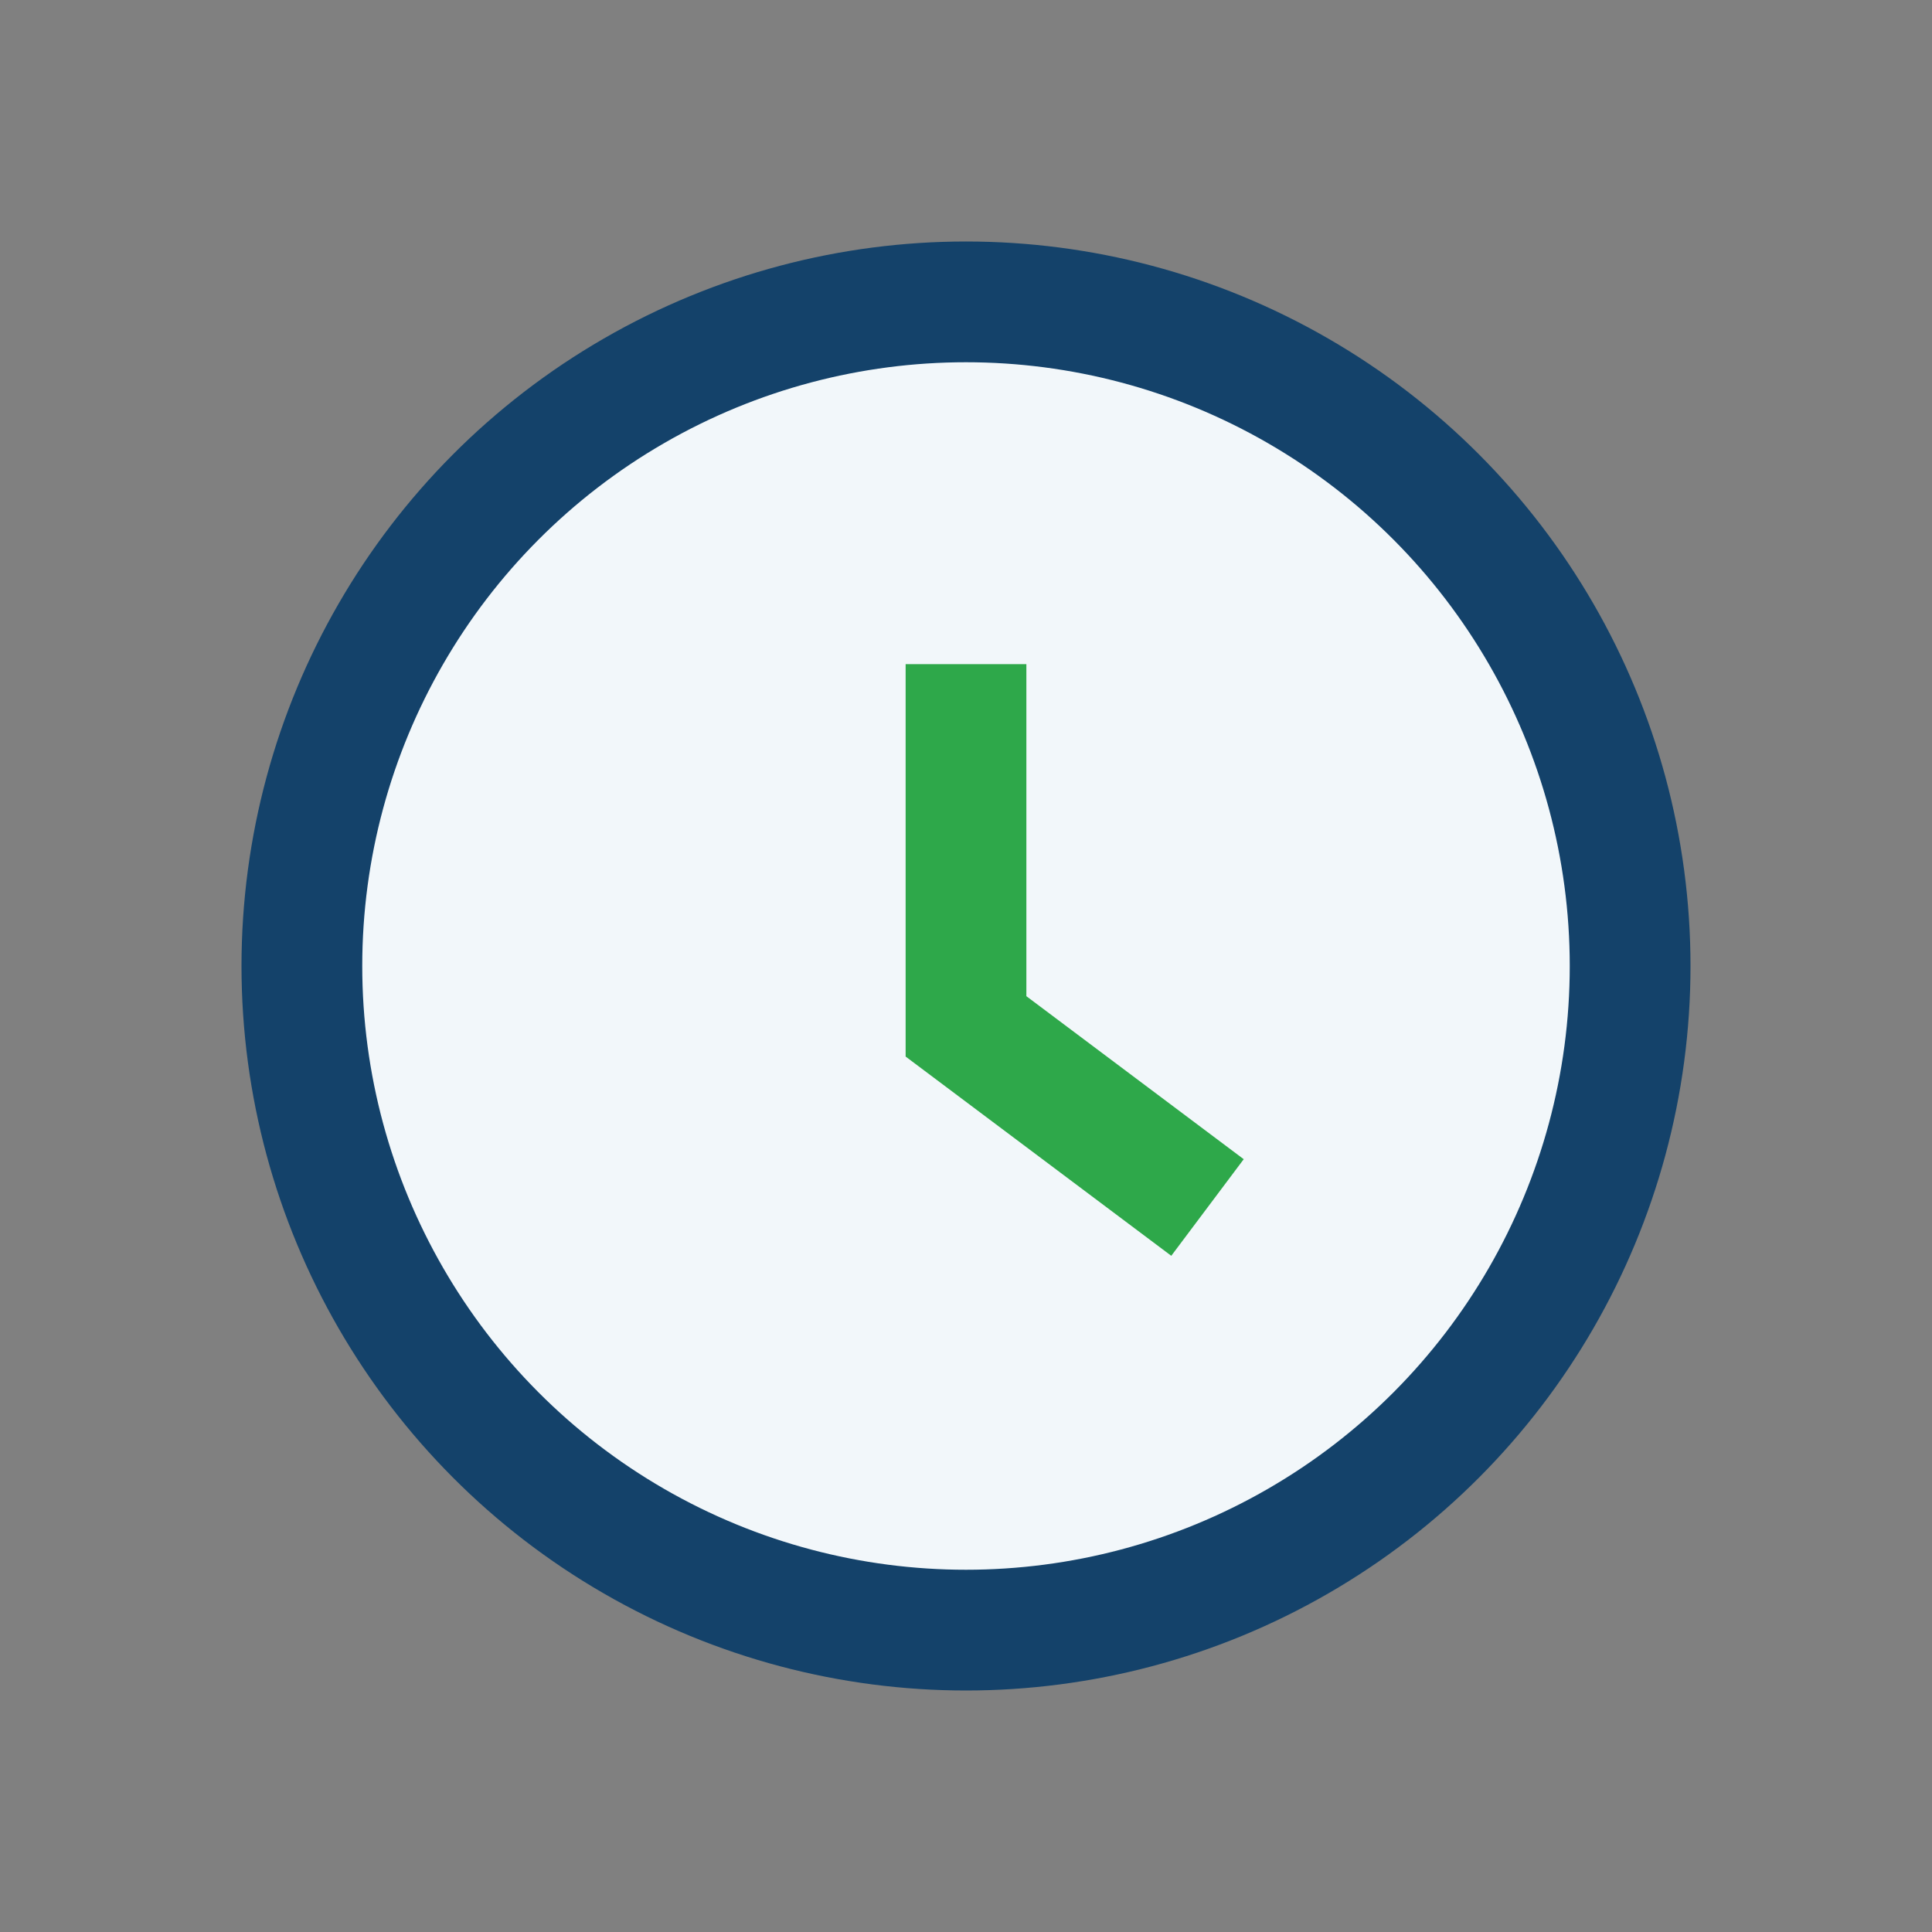
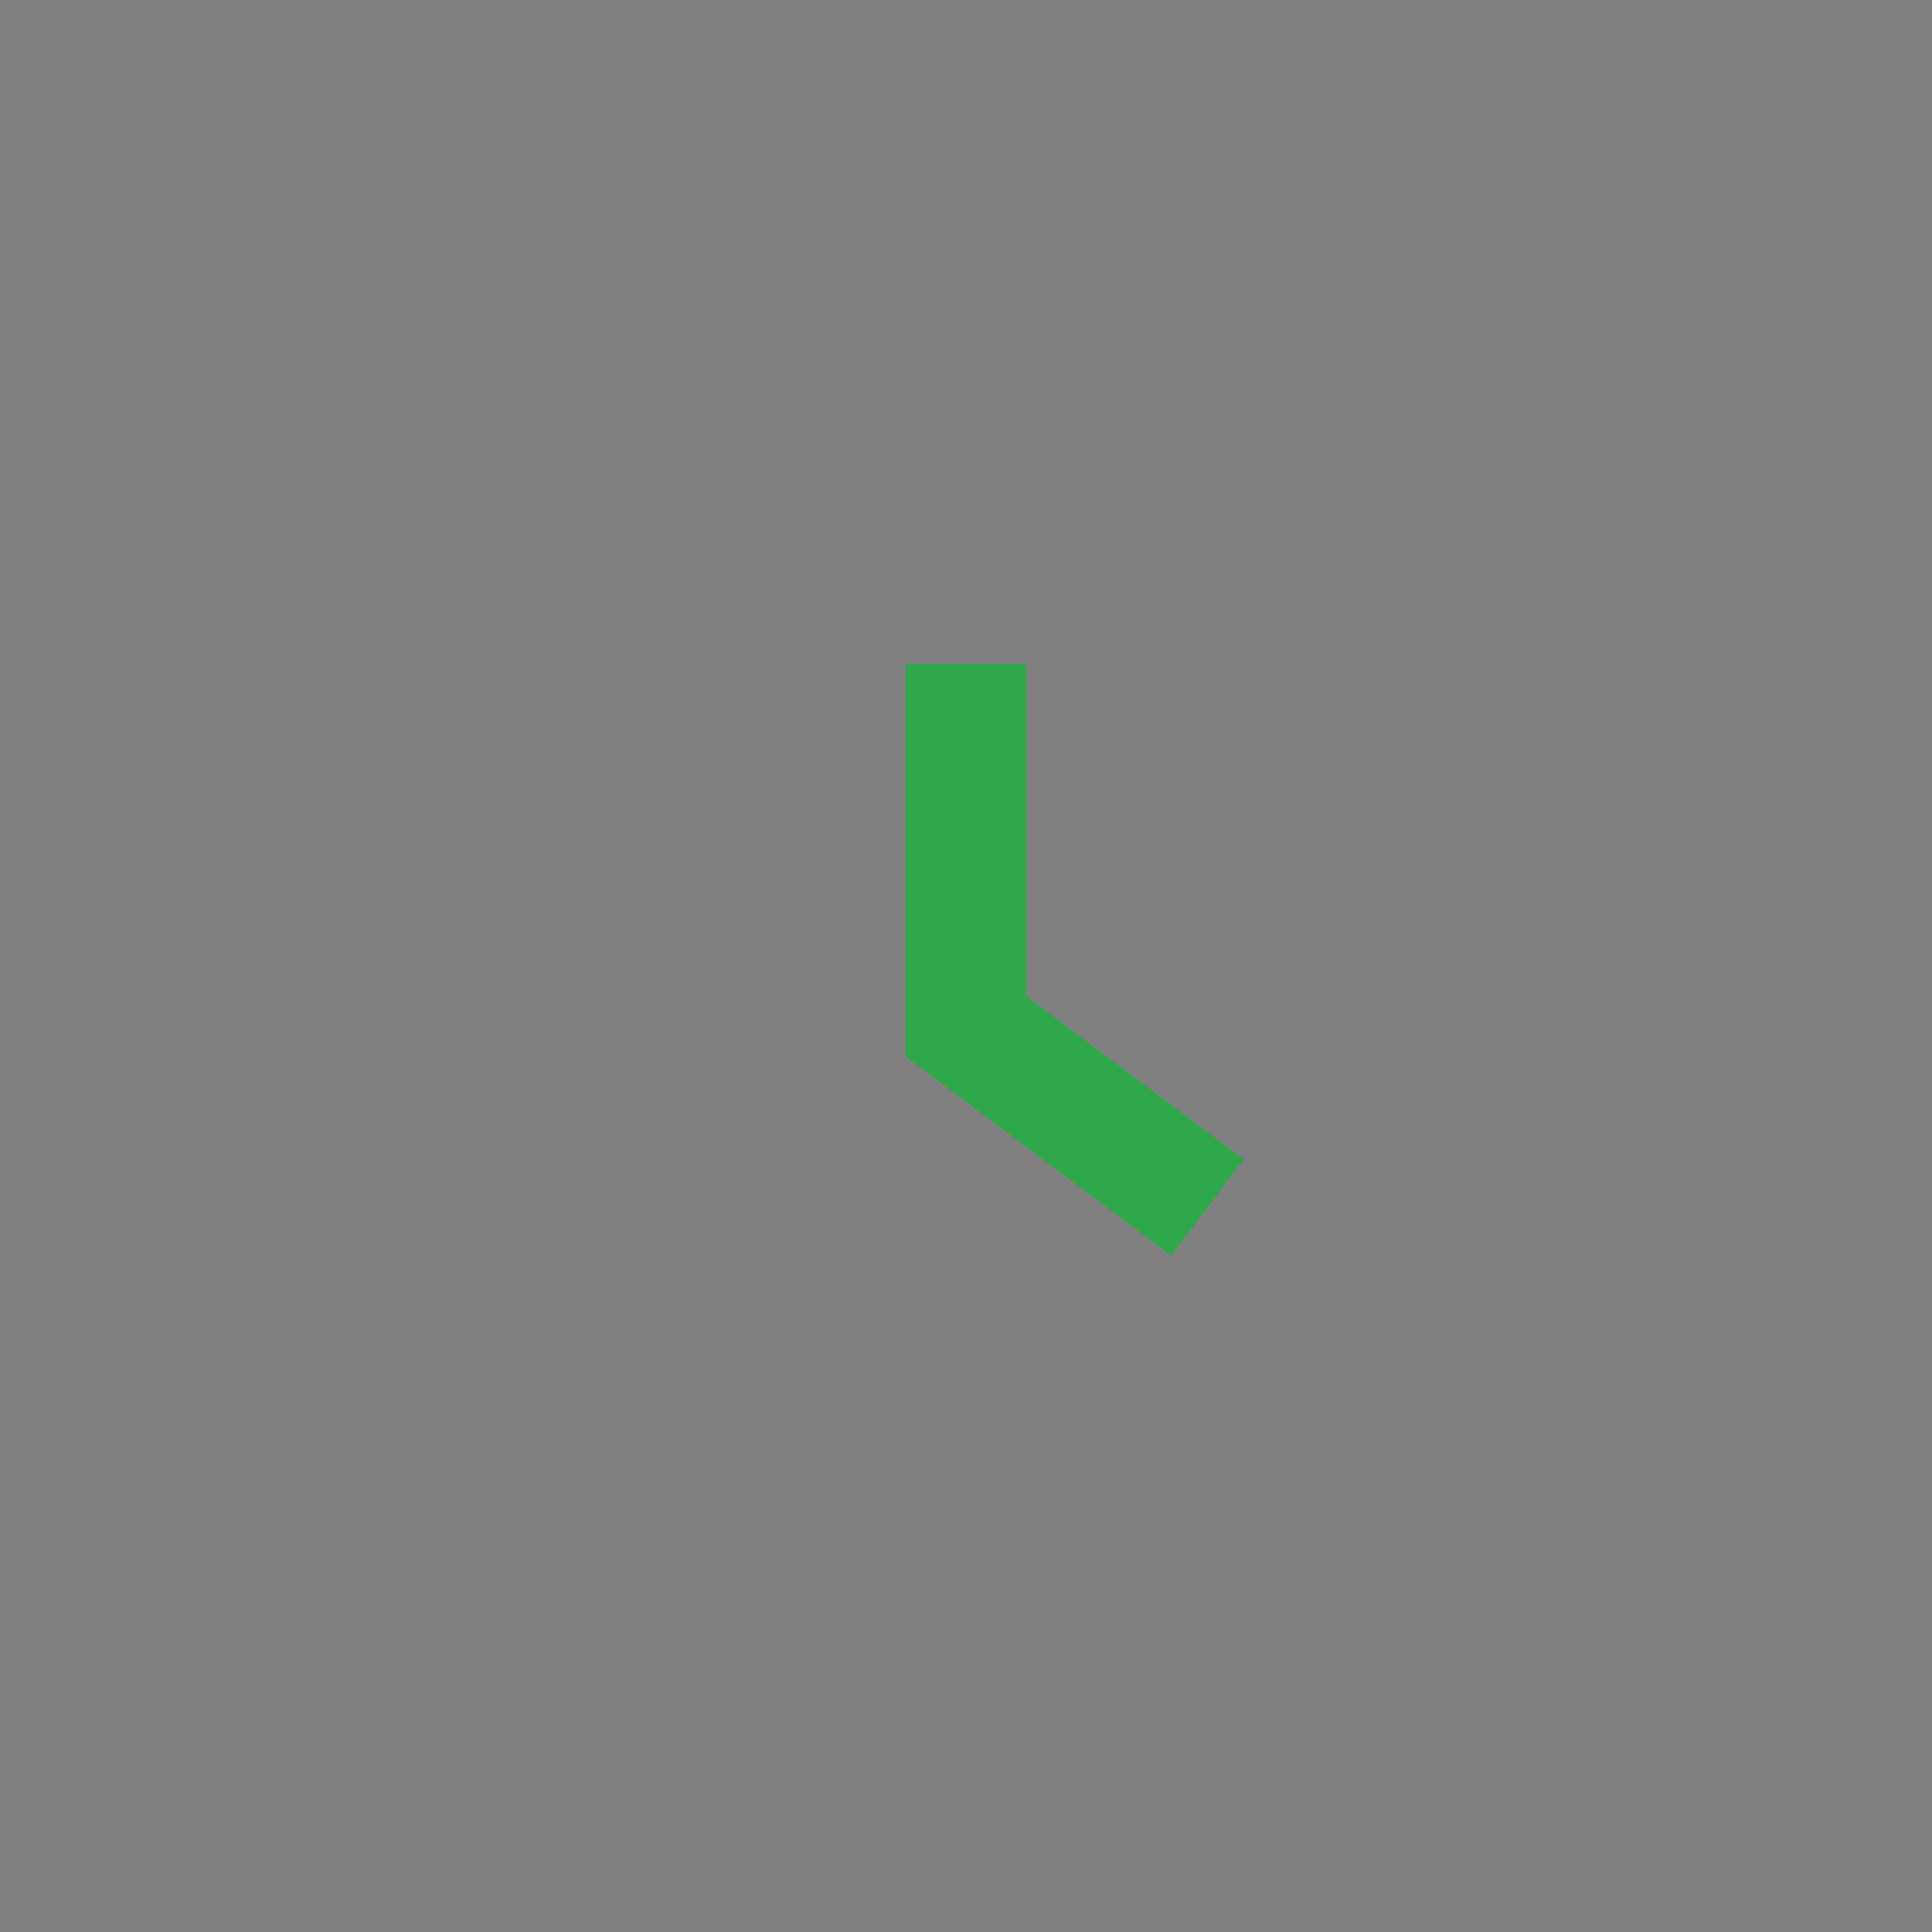
<svg xmlns="http://www.w3.org/2000/svg" width="32" height="32" viewBox="0 0 32 32">
  <rect x="0" y="0" width="32" height="32" fill="#808080" stroke="none" />
-   <circle cx="16" cy="16" r="11" fill="#F2F7FA" stroke="#14426A" stroke-width="2" />
  <path d="M16 11v6l4 3" fill="none" stroke="#2EA84A" stroke-width="2" />
</svg>